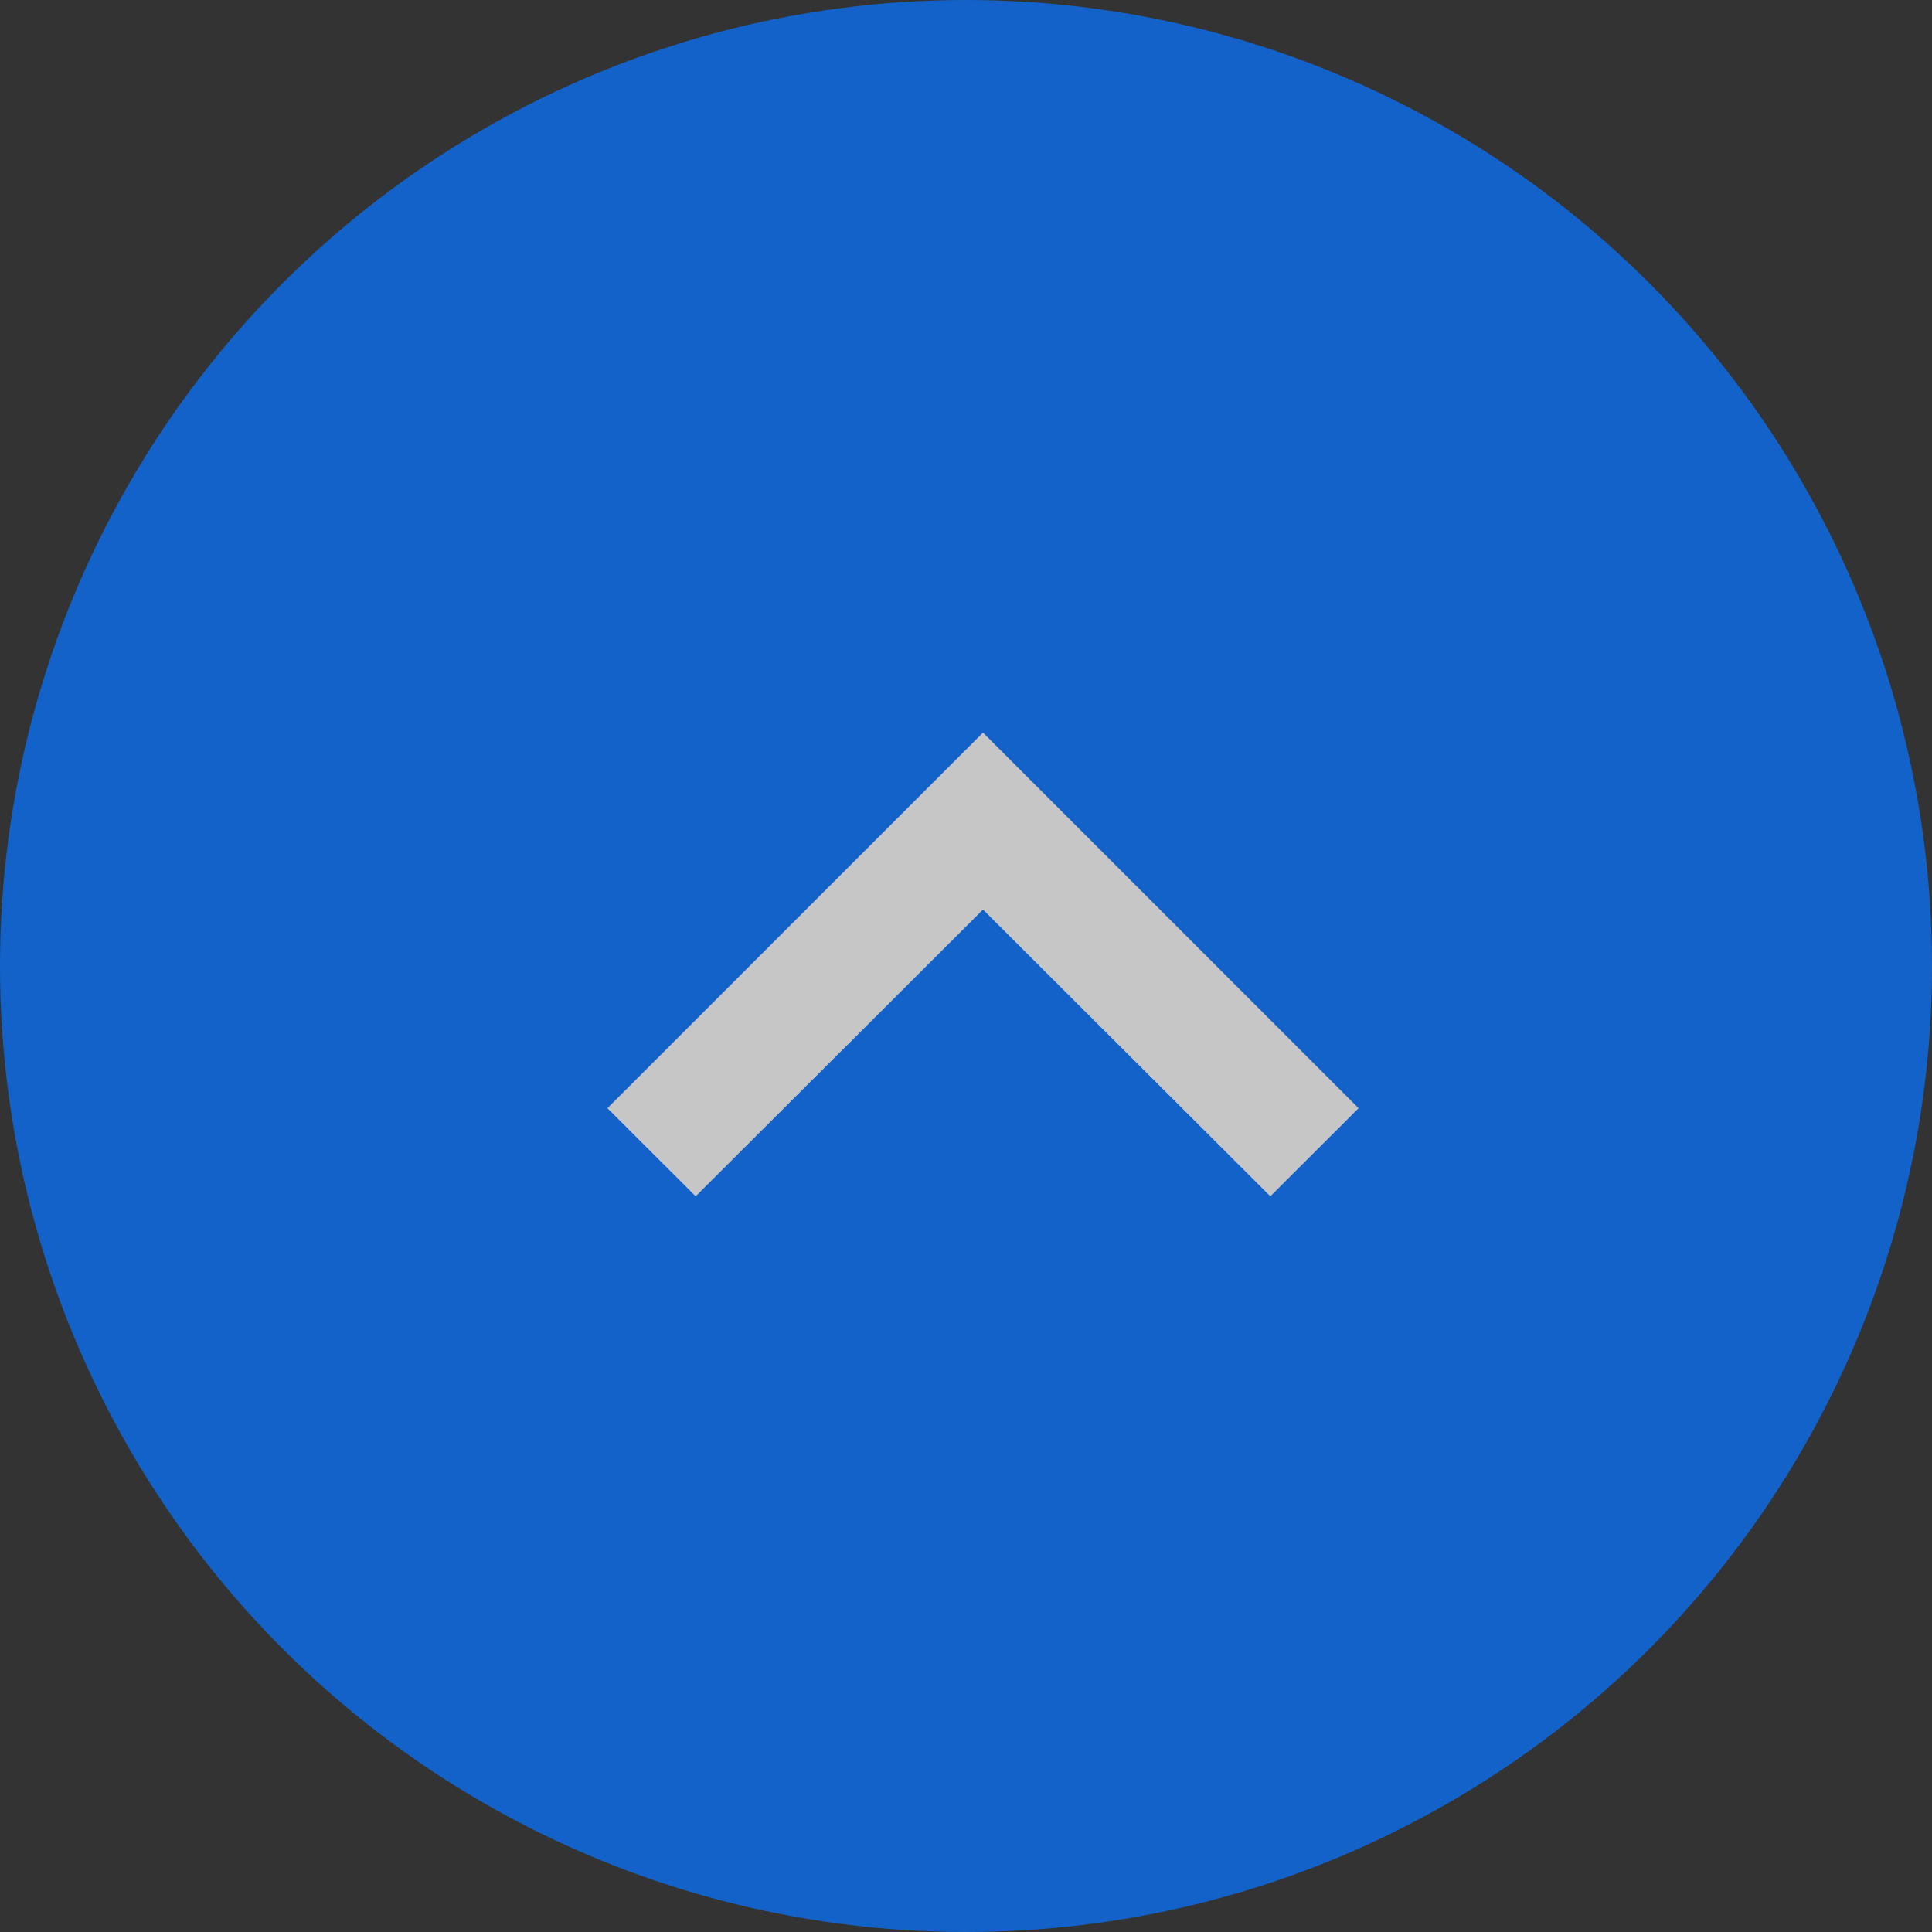
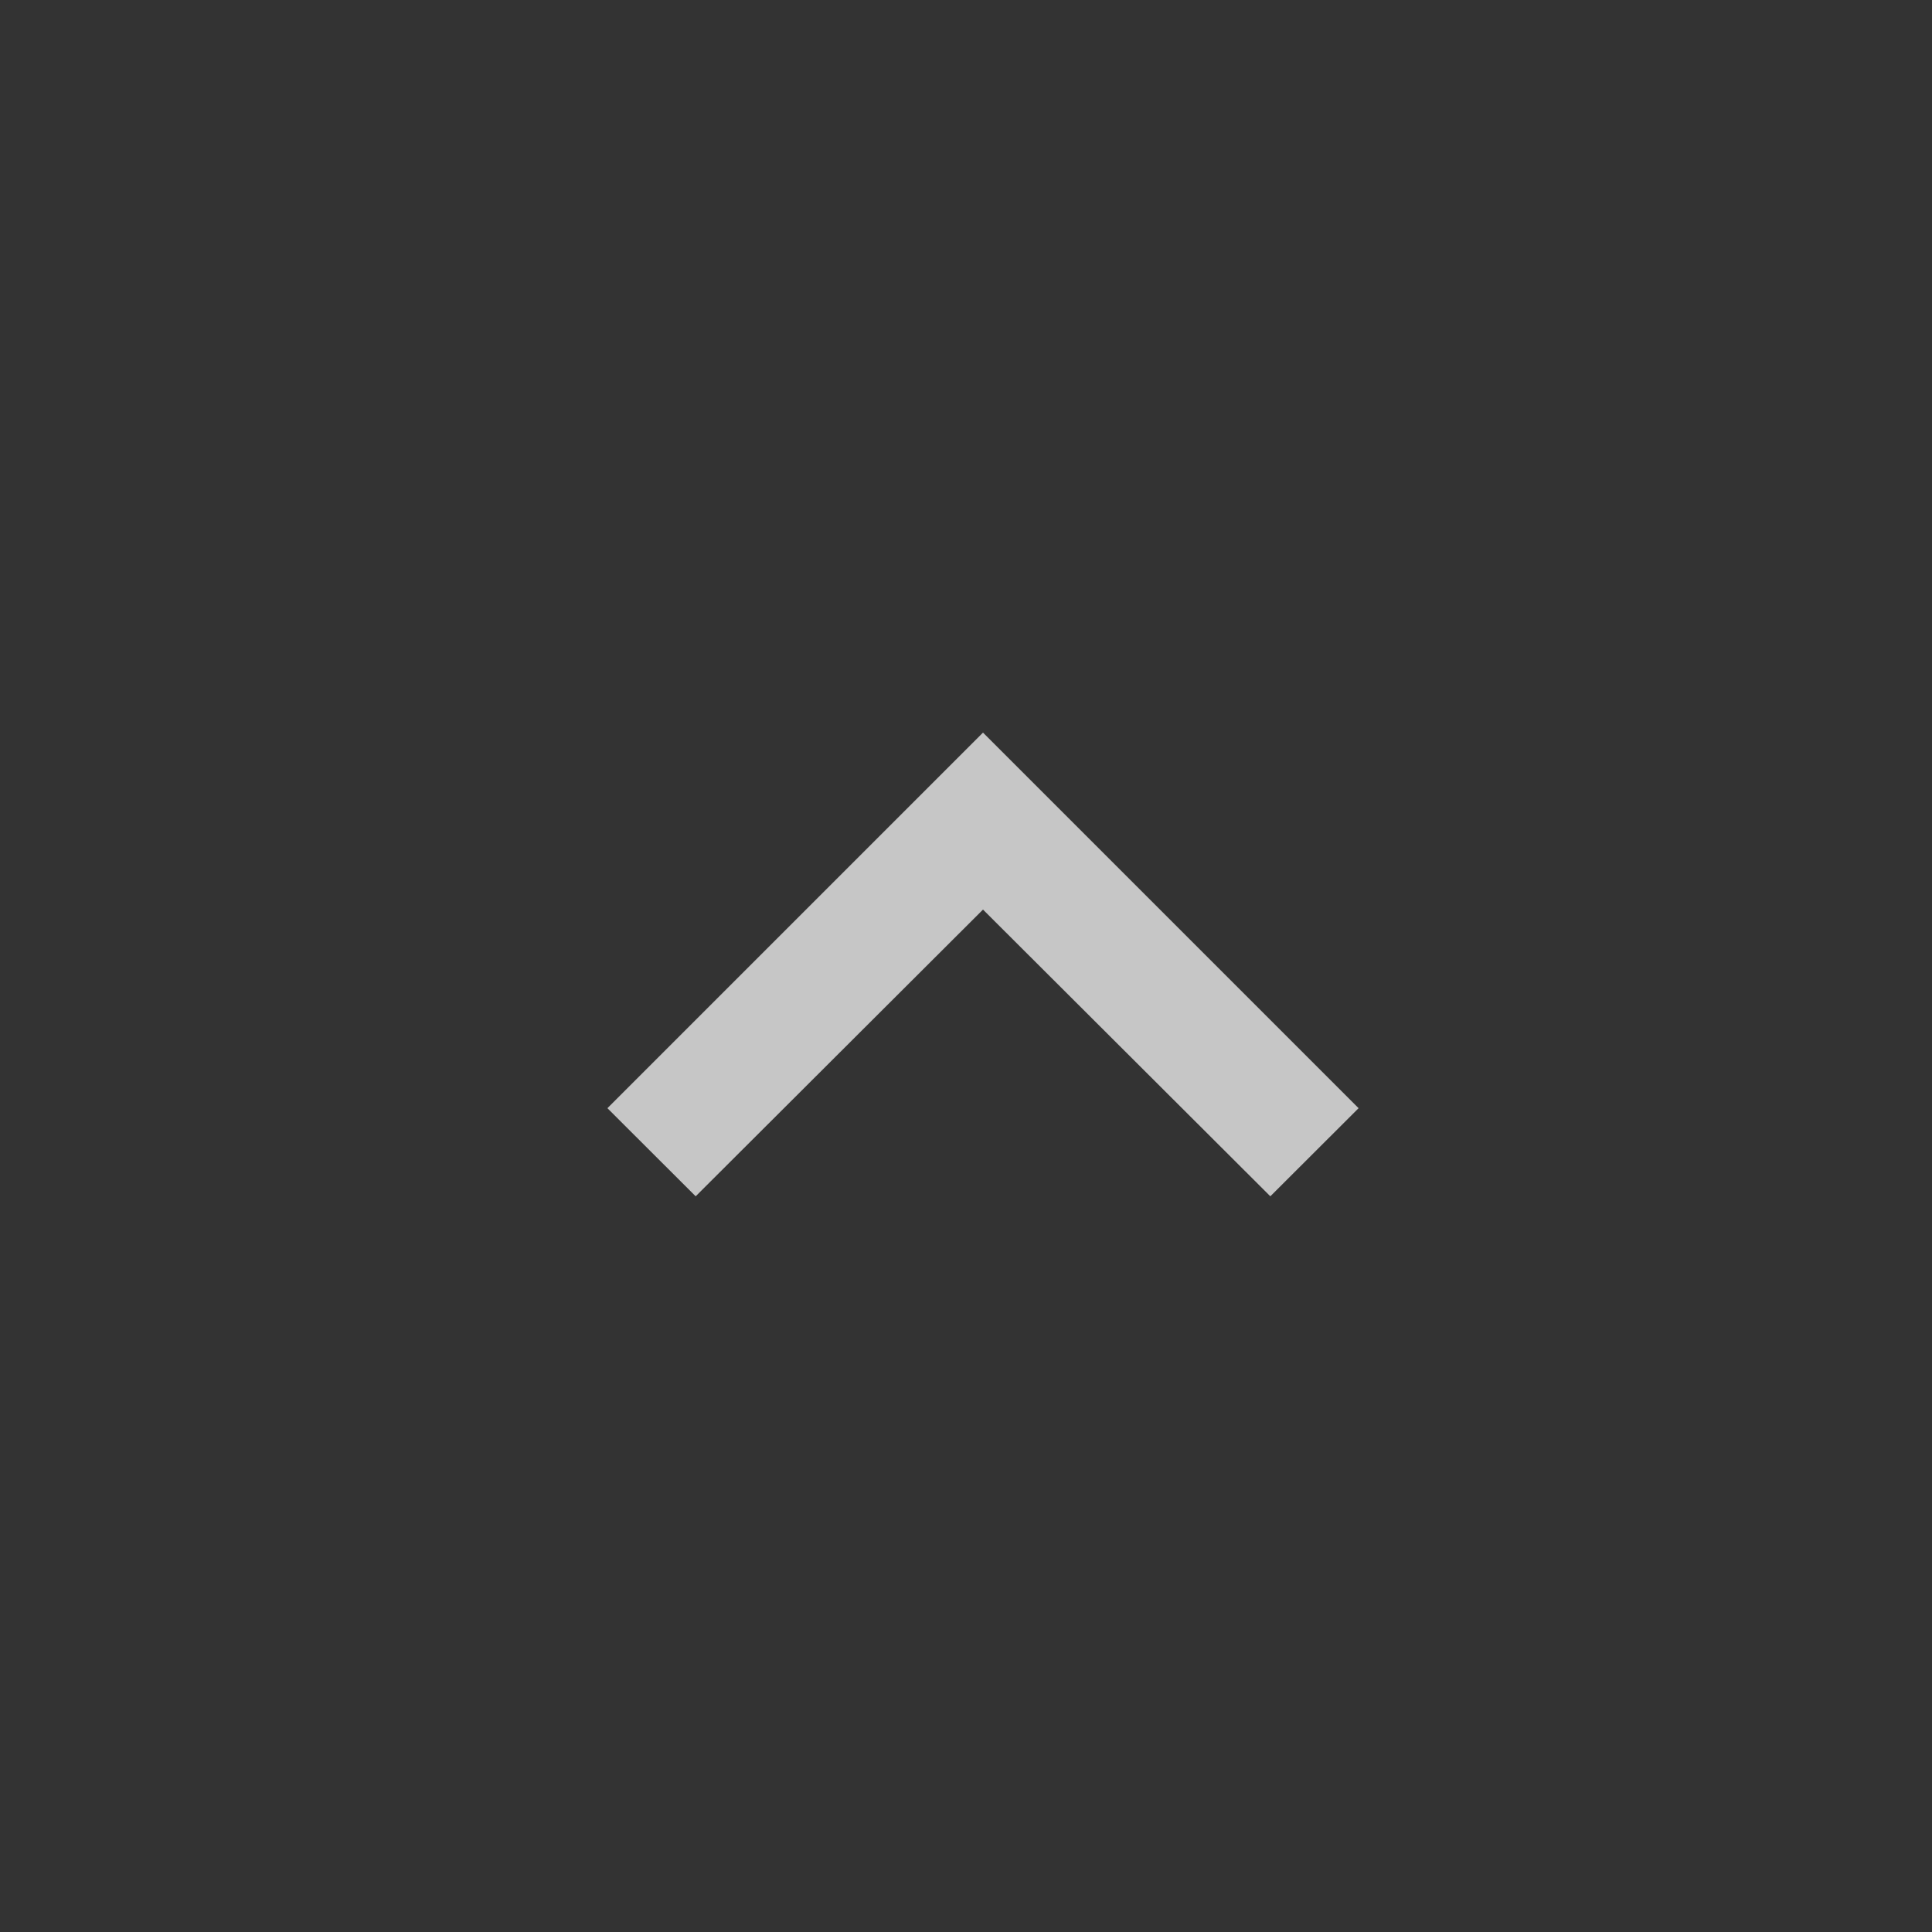
<svg xmlns="http://www.w3.org/2000/svg" width="50" height="50" viewBox="0 0 50 50">
  <rect x="0" y="0" width="50" height="50" fill="#333333" stroke="none" />
  <g transform="translate(-1489 -8616)" opacity="0.761">
-     <circle cx="25" cy="25" r="25" transform="translate(1489 8616)" fill="#0871f9" />
    <g transform="translate(1495 8622)">
      <path d="M8.284,20l7.436-7.42L23.156,20,25.44,17.72,15.72,8,6,17.72Z" transform="translate(3.72 4.96)" fill="#f4f4f4" />
-       <path d="M0,0H38.88V38.88H0Z" fill="none" />
+       <path d="M0,0H38.88H0Z" fill="none" />
    </g>
  </g>
</svg>